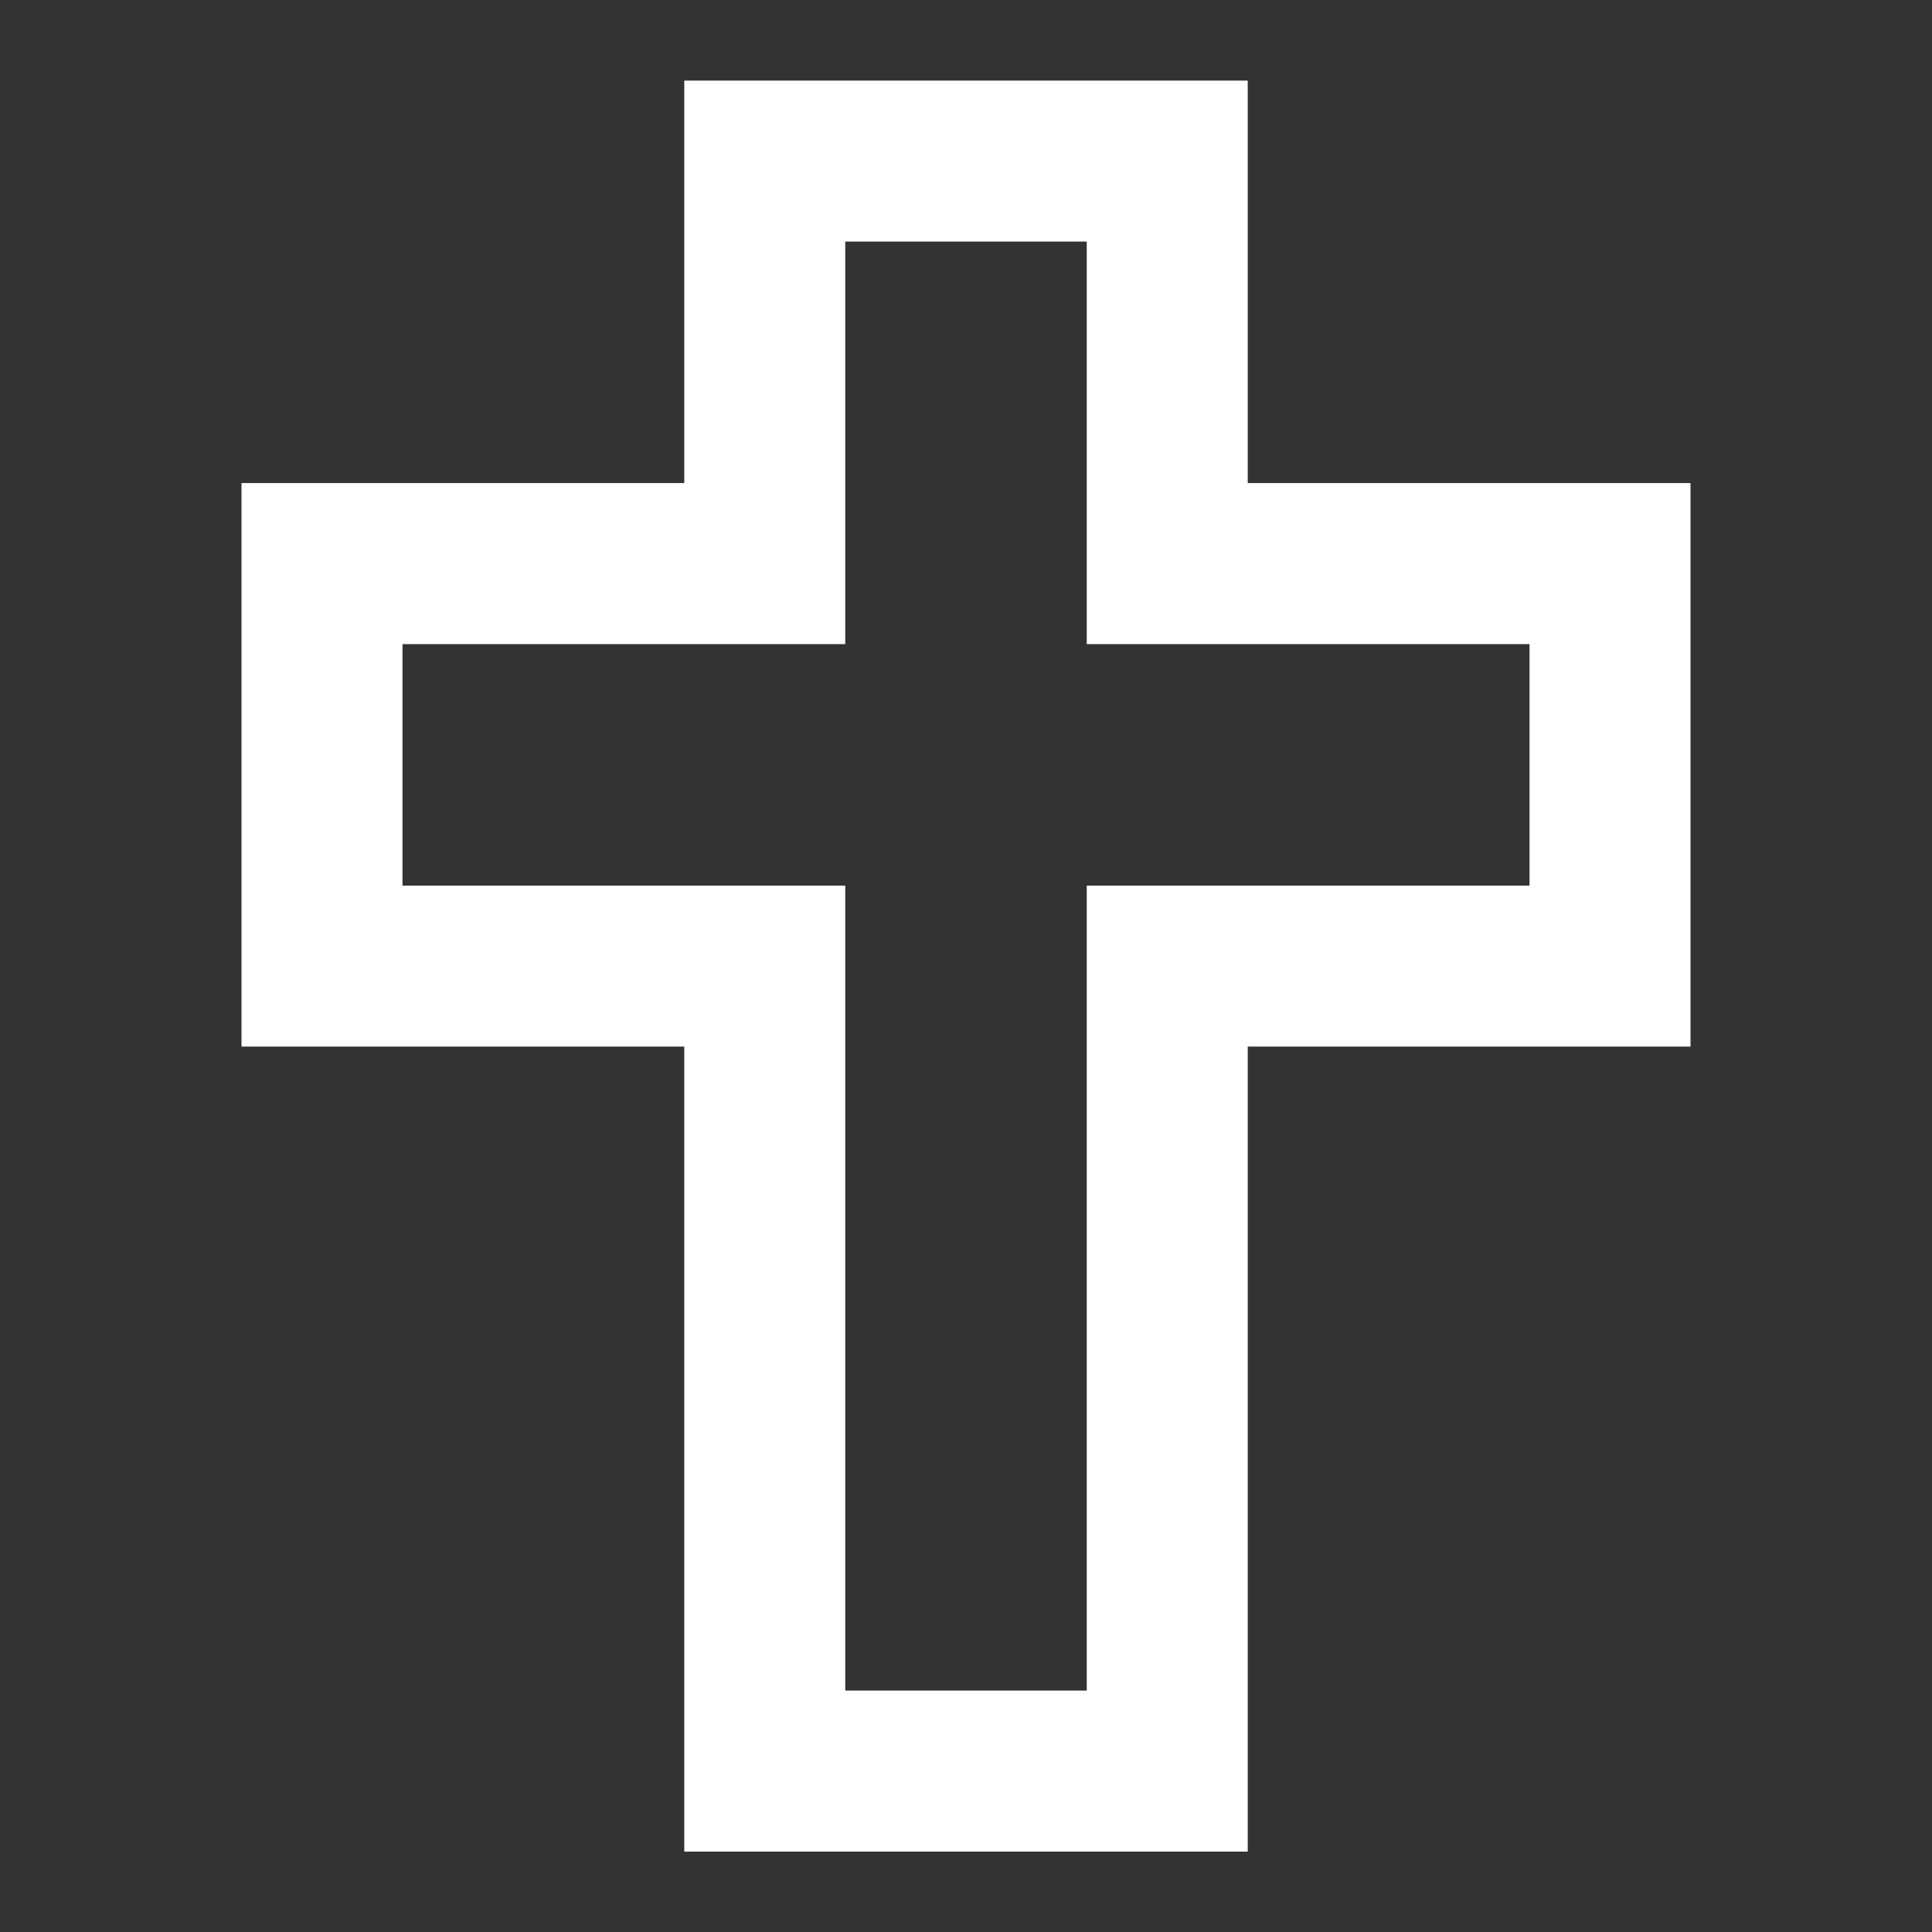
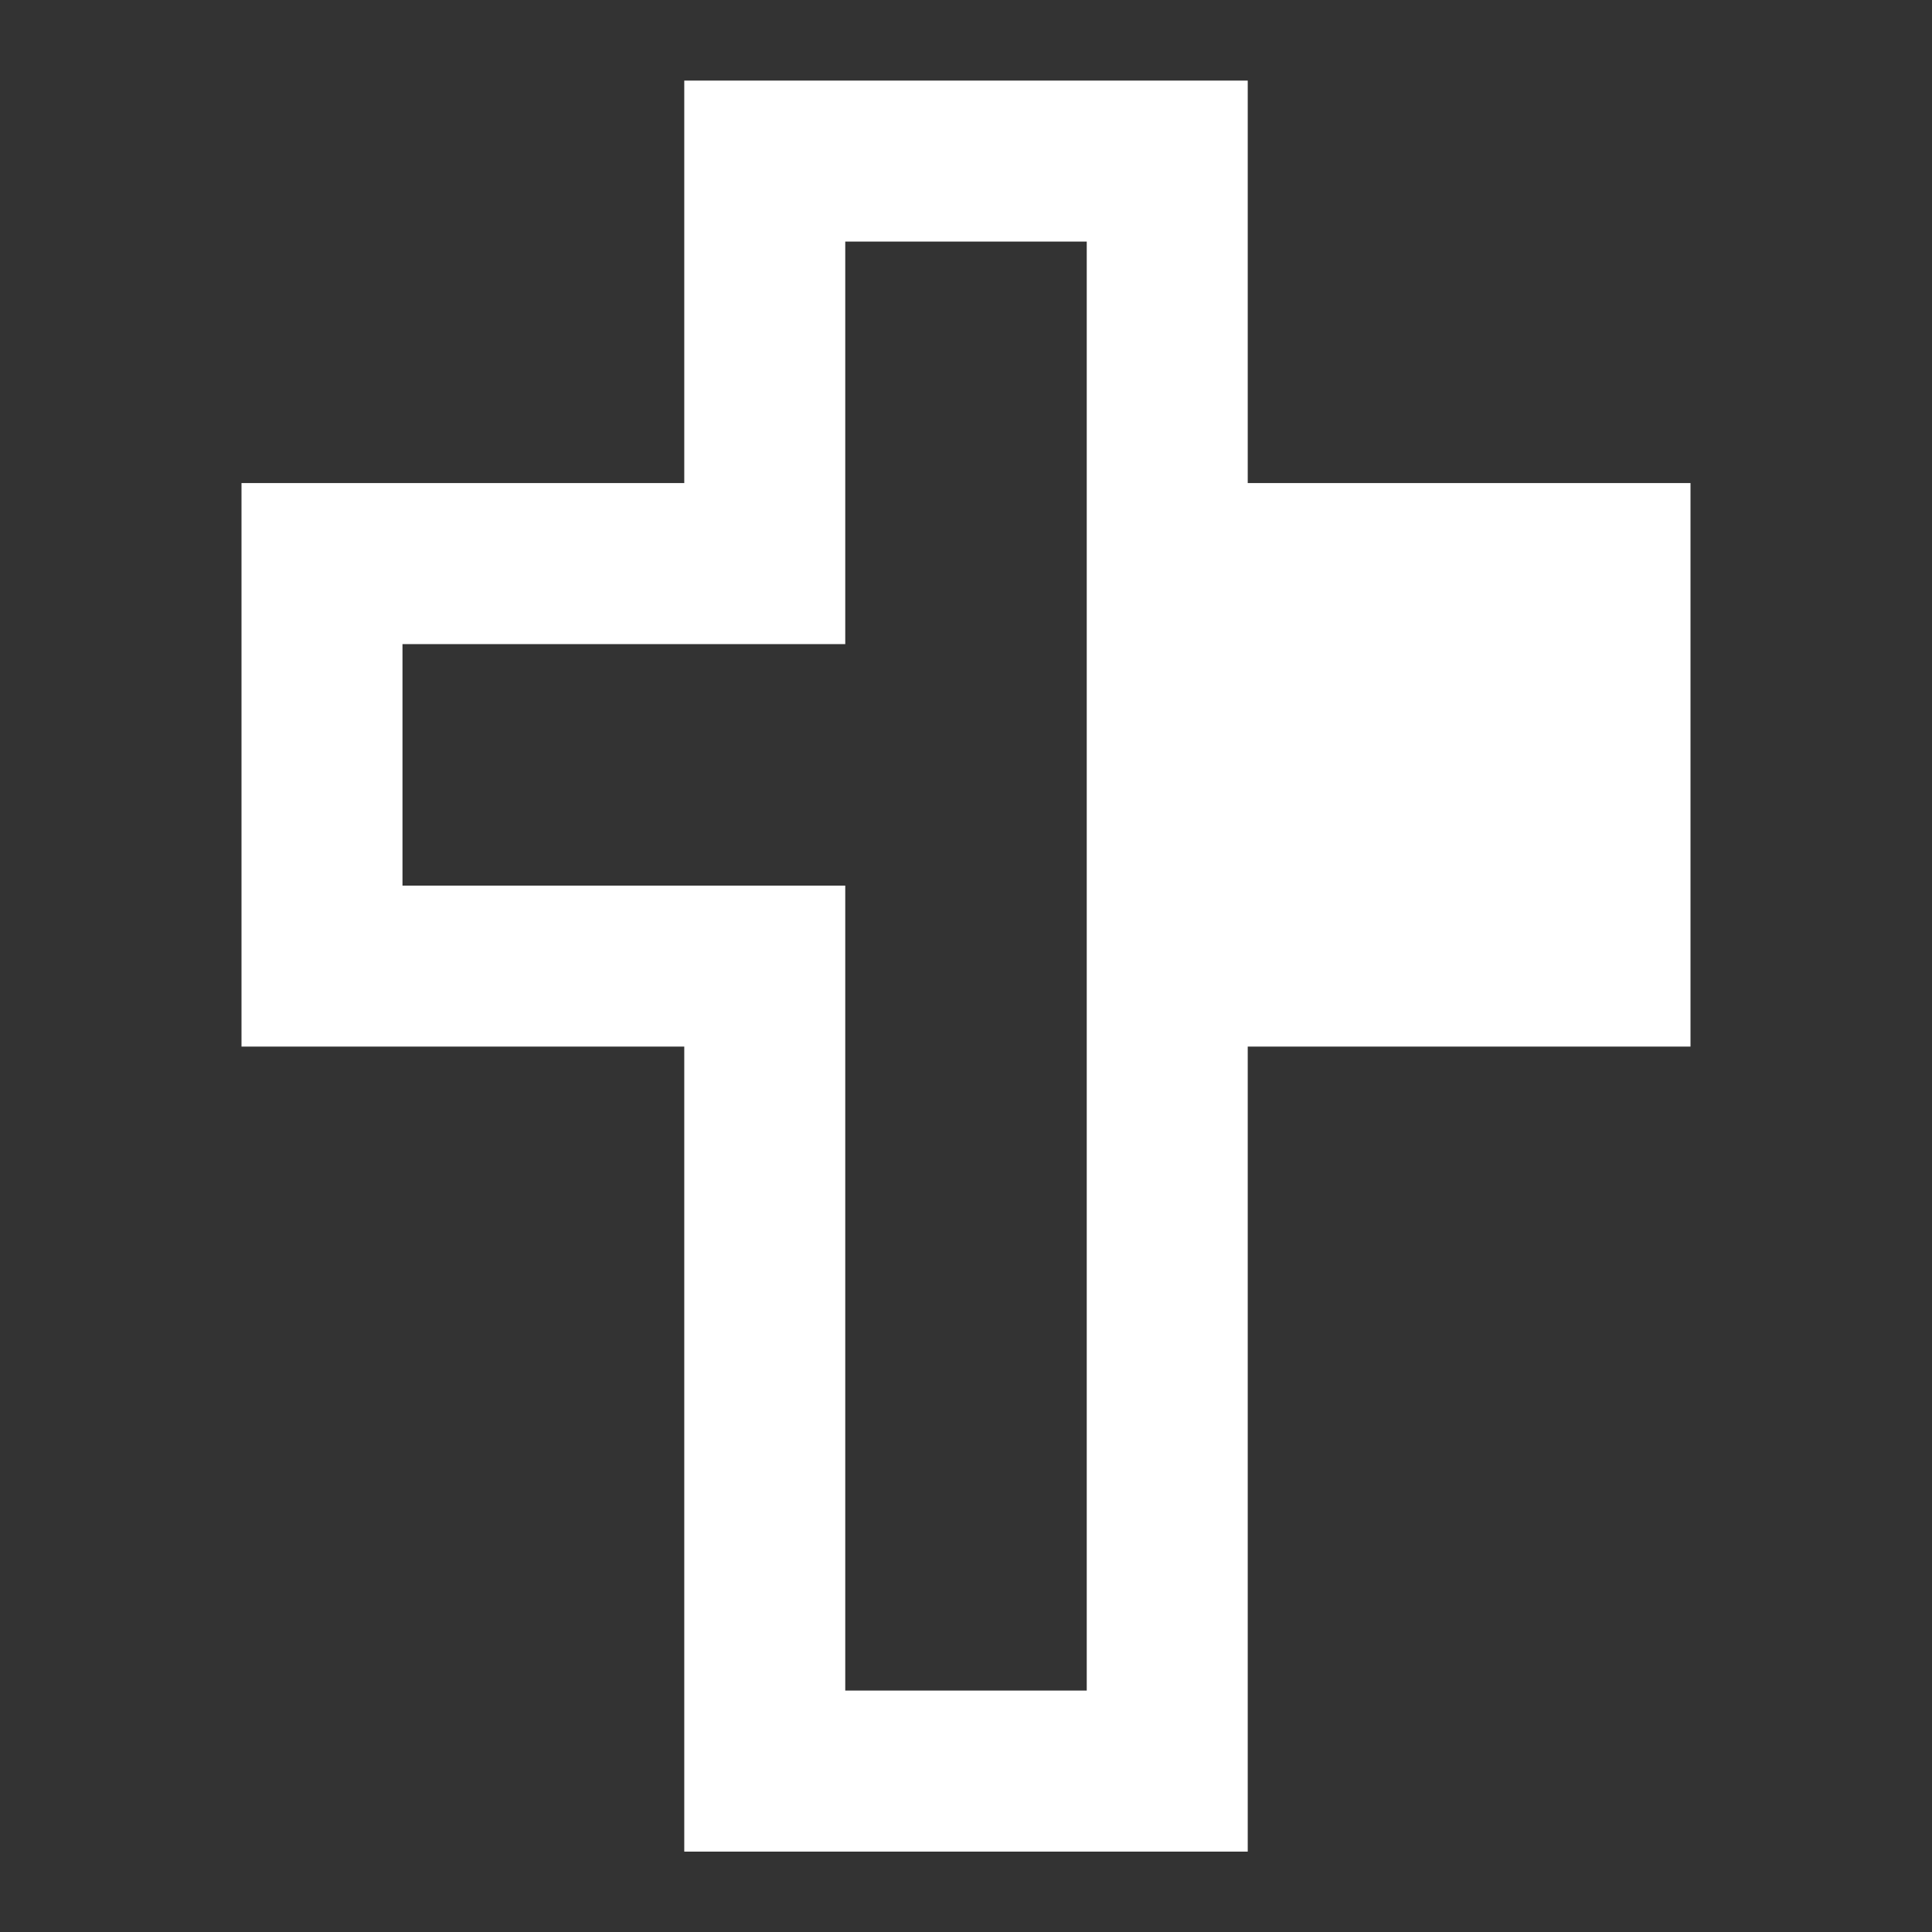
<svg xmlns="http://www.w3.org/2000/svg" width="28" height="28" viewBox="0 0 28 28" fill="none">
  <rect x="0" y="0" width="28" height="28" fill="#333333" stroke="none" />
-   <path d="M18.083 7.001V1.168H9.917V7.001H3.5V15.168H9.917V26.835H18.083V15.168H24.5V7.001H18.083ZM22.167 12.835H15.75V24.501H12.25V12.835H5.833V9.335H12.25V3.501H15.75V9.335H22.167V12.835Z" fill="white" />
+   <path d="M18.083 7.001V1.168H9.917V7.001H3.5V15.168H9.917V26.835H18.083V15.168H24.5V7.001H18.083ZM22.167 12.835H15.75V24.501H12.25V12.835H5.833V9.335H12.25V3.501H15.75V9.335V12.835Z" fill="white" />
</svg>